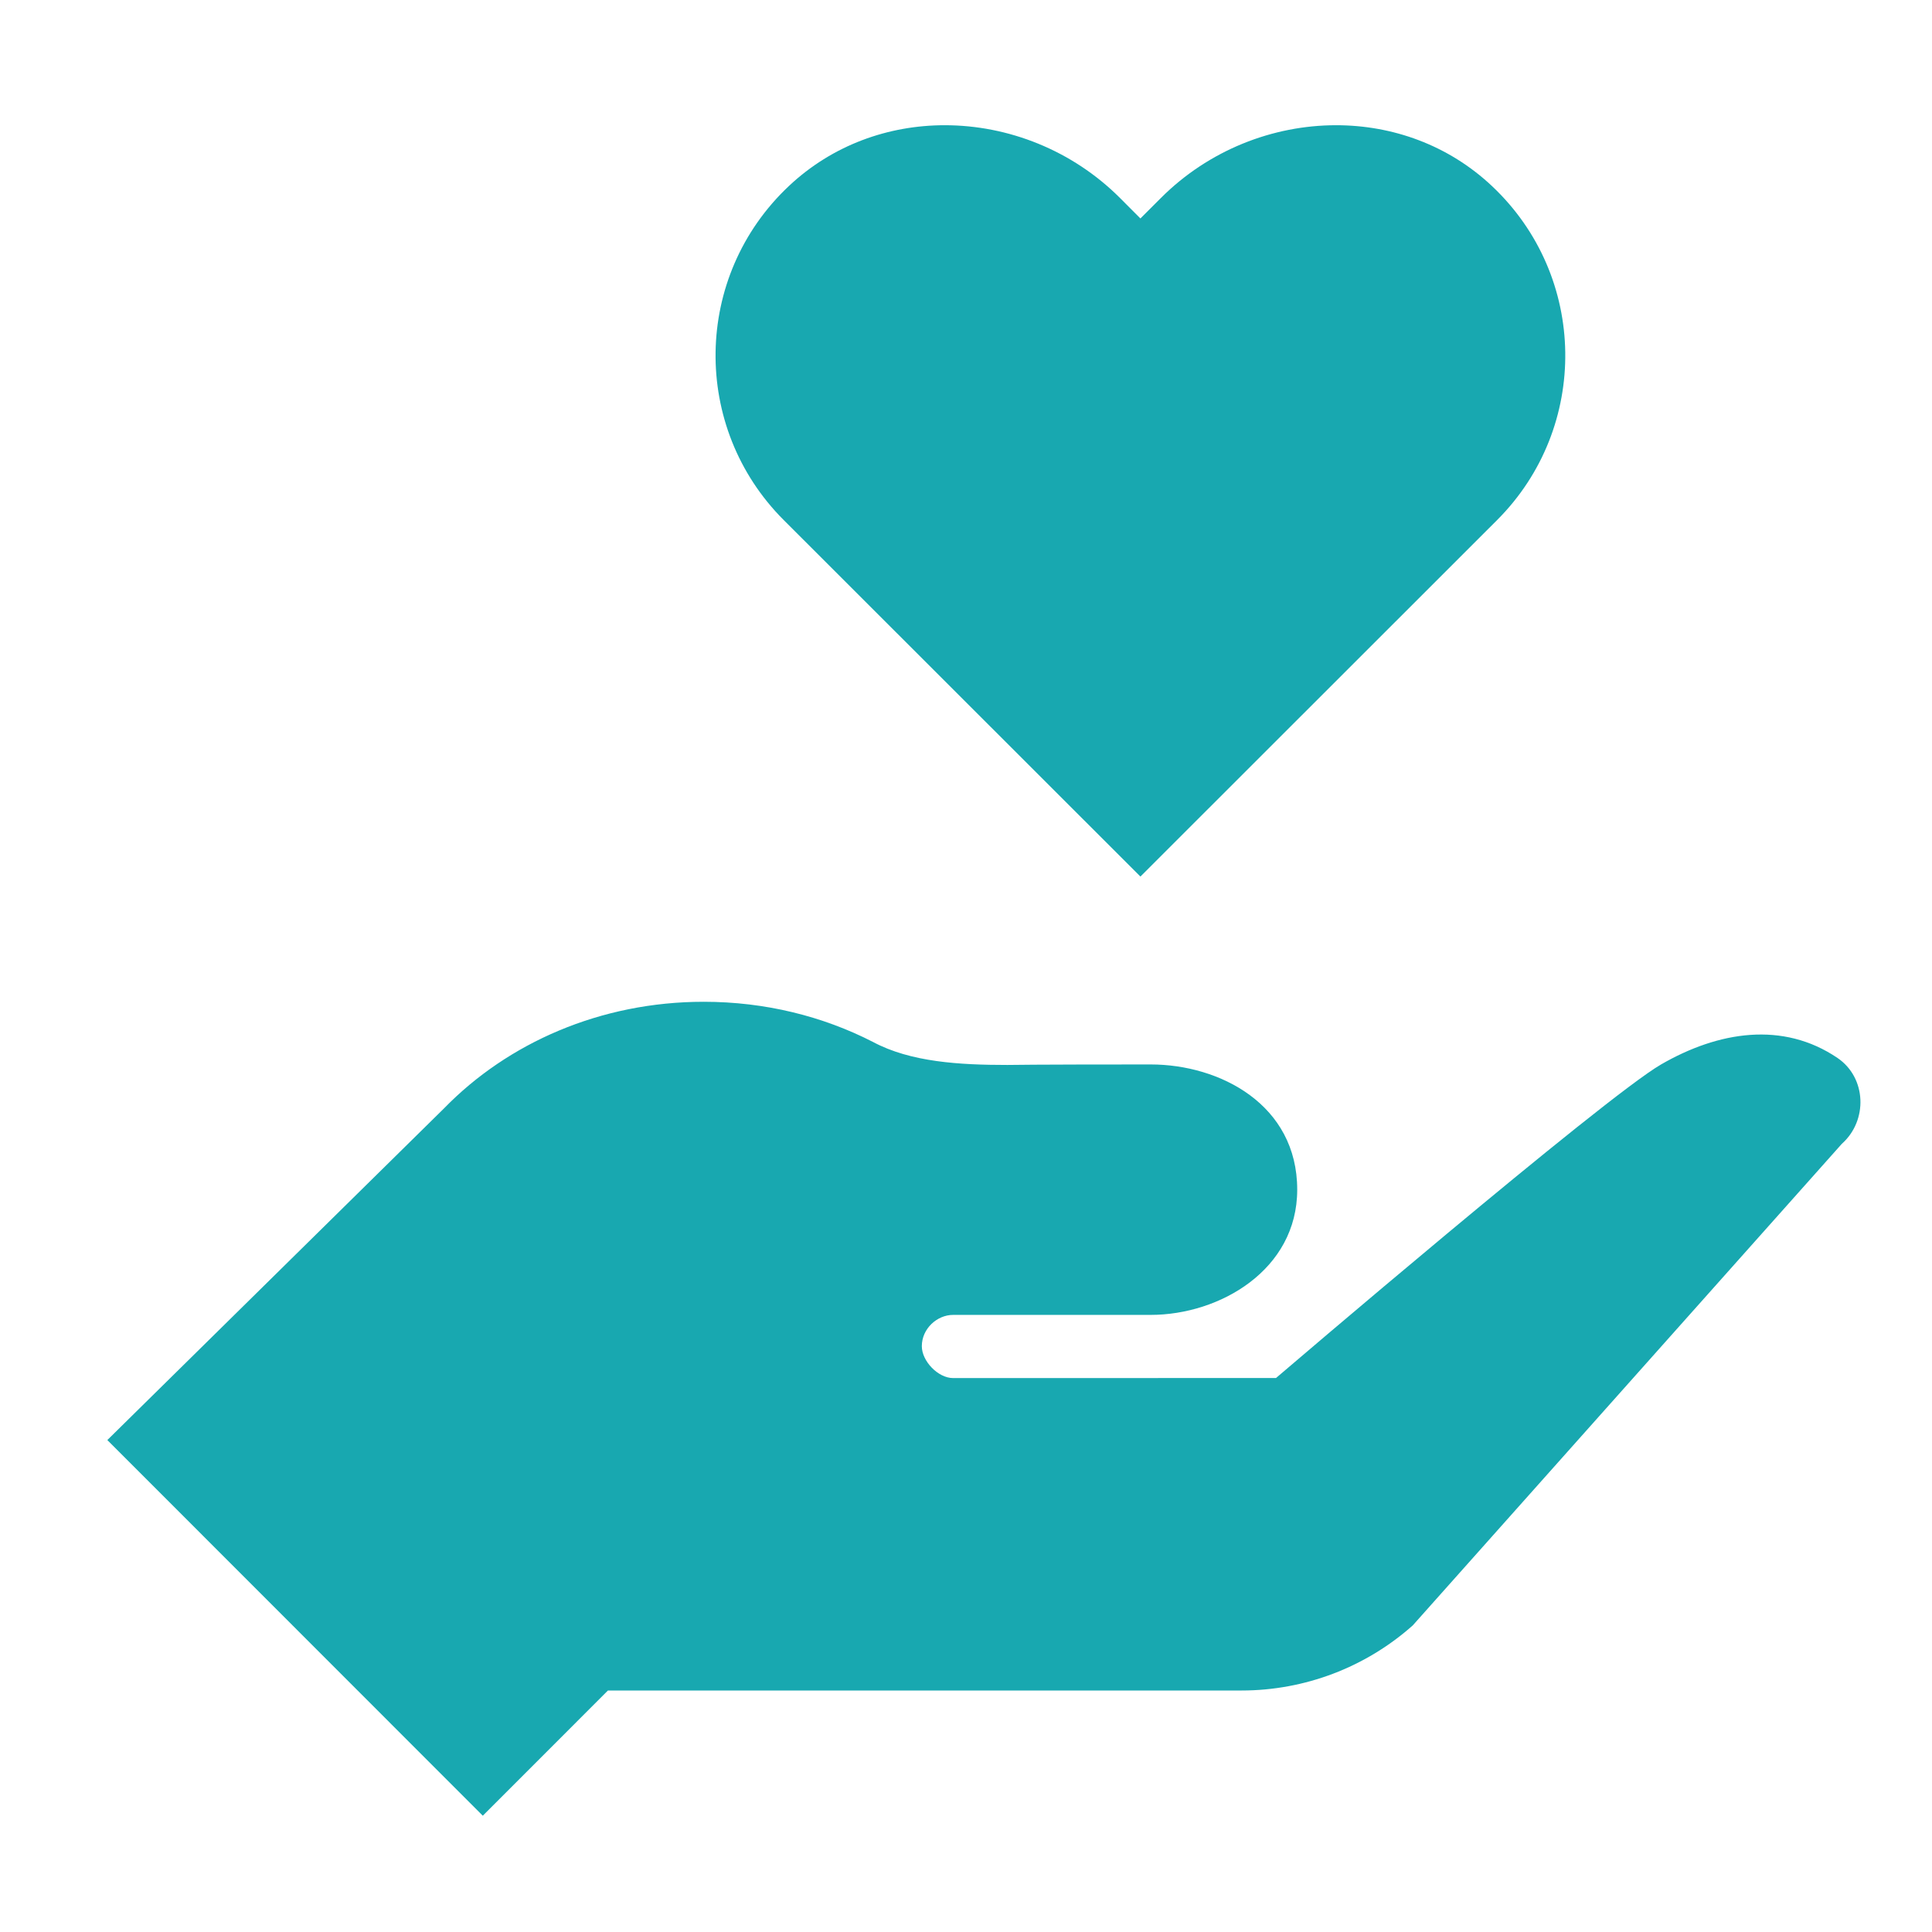
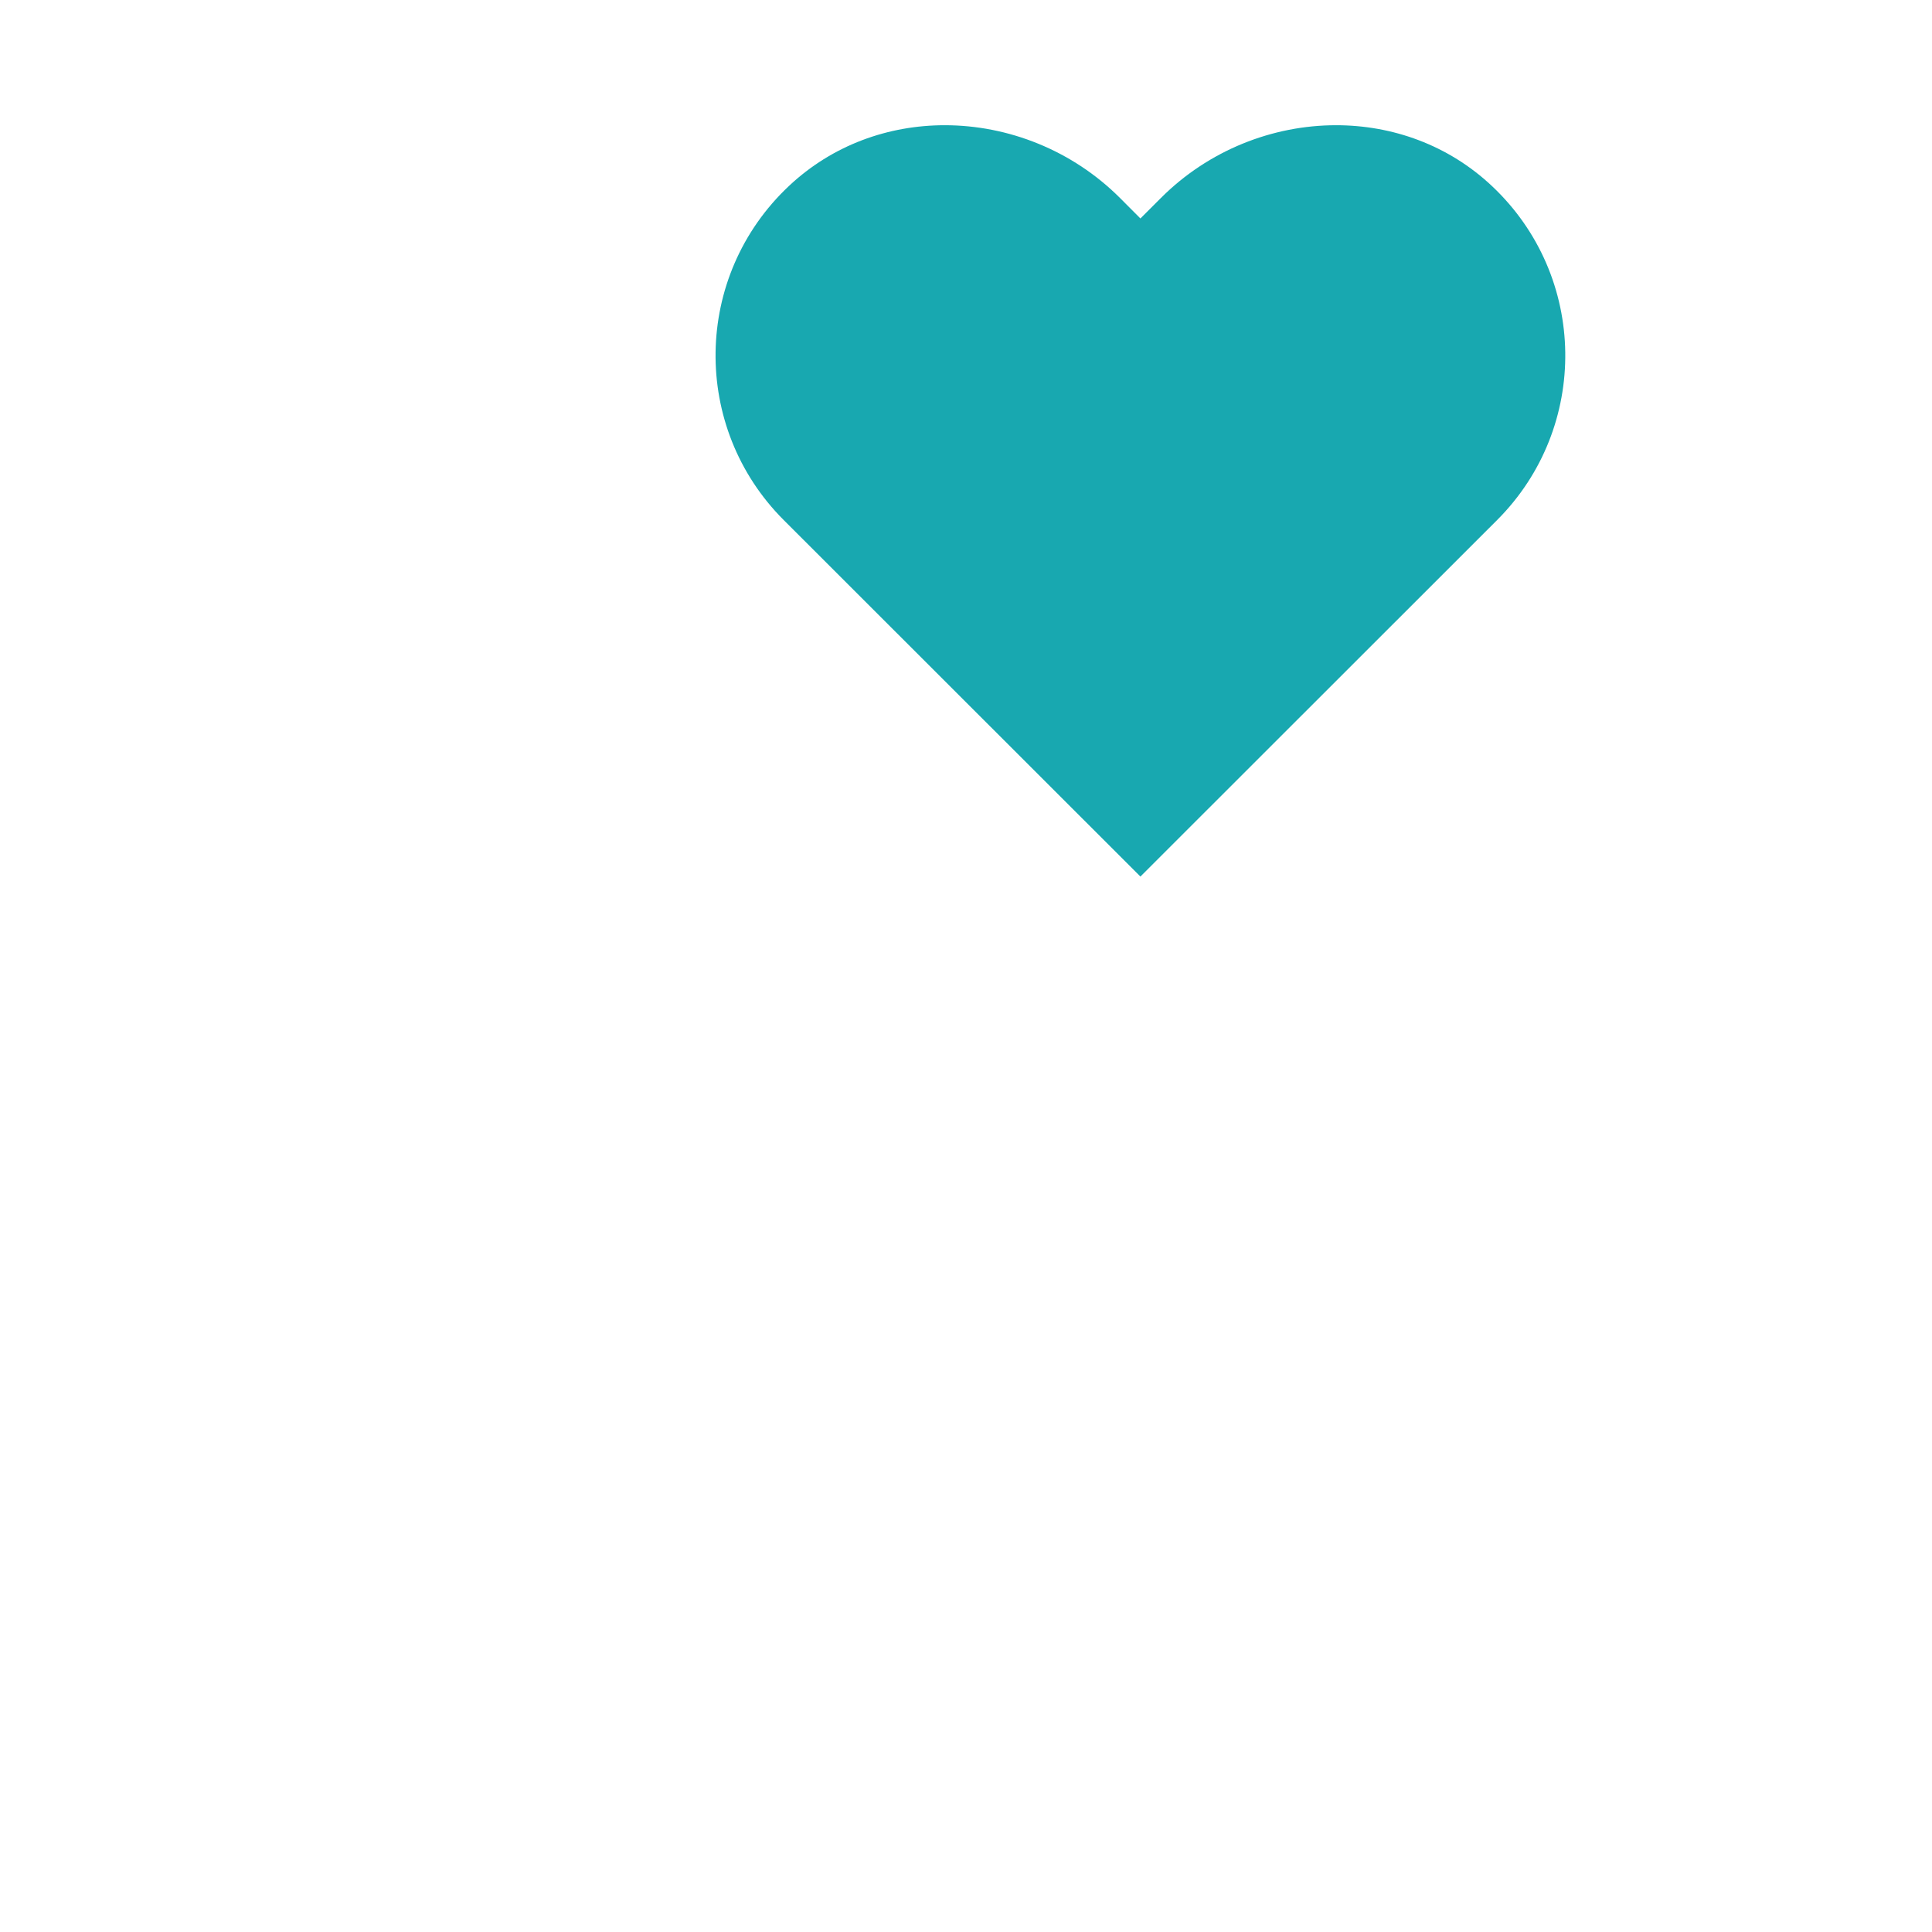
<svg xmlns="http://www.w3.org/2000/svg" width="216px" height="216px" viewBox="0 0 216 216" version="1.1">
  <title>Icon / Website / Perks / charity</title>
  <desc>Created with Sketch.</desc>
  <defs />
  <g id="Icon-/-Website-/-Perks-/-charity" stroke="none" stroke-width="1" fill="none" fill-rule="evenodd">
    <g id="011-charity" transform="translate(12, 14)" fill="#18A8B0" fill-rule="nonzero">
      <path d="M154.801,6.798 C149.919,2.205 143.672,0 137.375,0 C130.286,0 123.128,2.793 117.79,8.135 L115.5,10.424 L113.21,8.128 C107.872,2.793 100.714,0 93.625,0 C87.328,0 81.081,2.205 76.199,6.798 C65.461,16.899 65.272,33.799 75.624,44.146 L115.5,84 L155.376,44.146 C165.728,33.799 165.539,16.899 154.801,6.798 Z" id="Shape" />
-       <path d="M193.442,104.286 C187.32,100.135 180.107,101.311 173.72,105 C167.332,108.689 130.659,140.063 130.659,140.063 L94.559,140.07 C92.88,140.07 91.061,138.18 91.061,136.507 C91.061,134.54 92.775,133.007 94.559,133.007 L116.646,133.007 C124.376,133.007 133.031,127.967 133.031,119.007 C133.031,109.487 124.376,105.007 116.646,105.007 C103.234,105.007 100.625,105.063 100.625,105.063 C95.252,105.063 89.802,104.741 85.604,102.494 C80.007,99.624 73.557,98 66.673,98 C55.115,98 44.768,102.613 37.674,109.886 L0,147 L41.977,189 L55.969,175 L126.818,175 C133.87,175 140.677,172.41 145.945,167.727 L193.918,113.883 C196.849,111.279 196.681,106.491 193.442,104.286 Z" id="Shape" />
    </g>
  </g>
</svg>